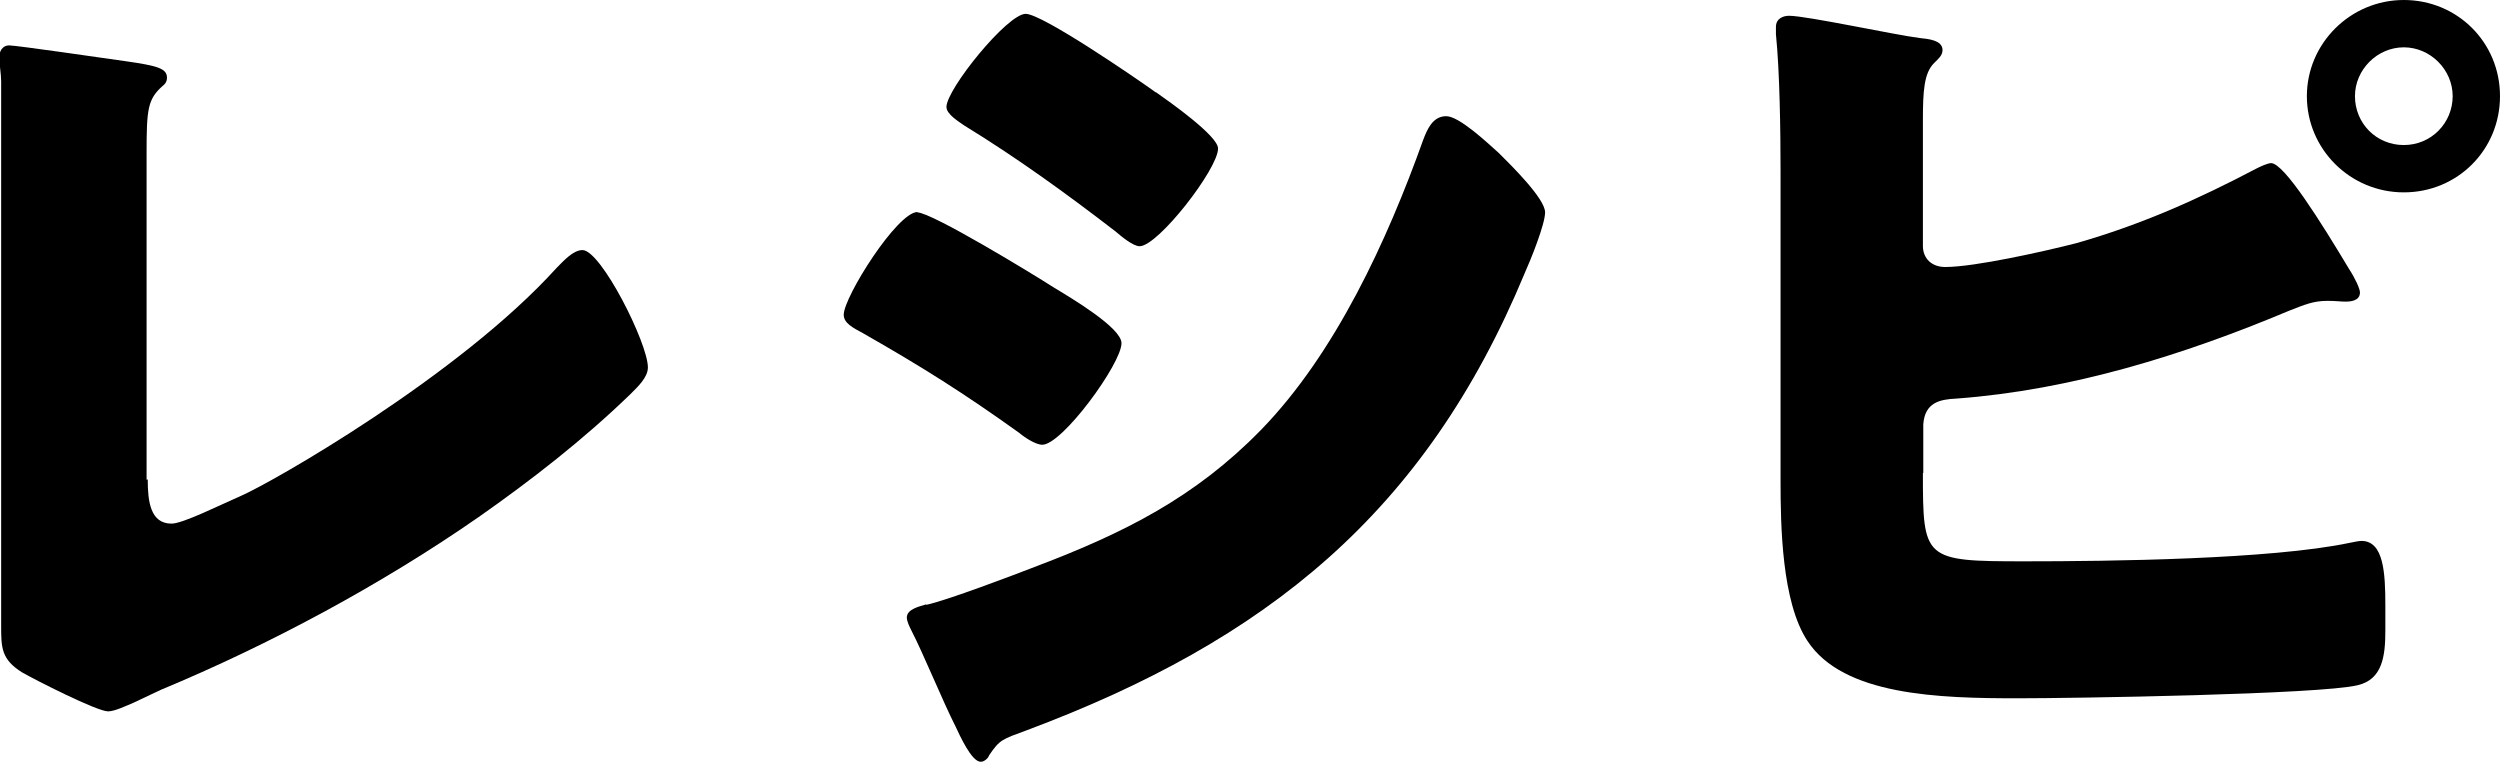
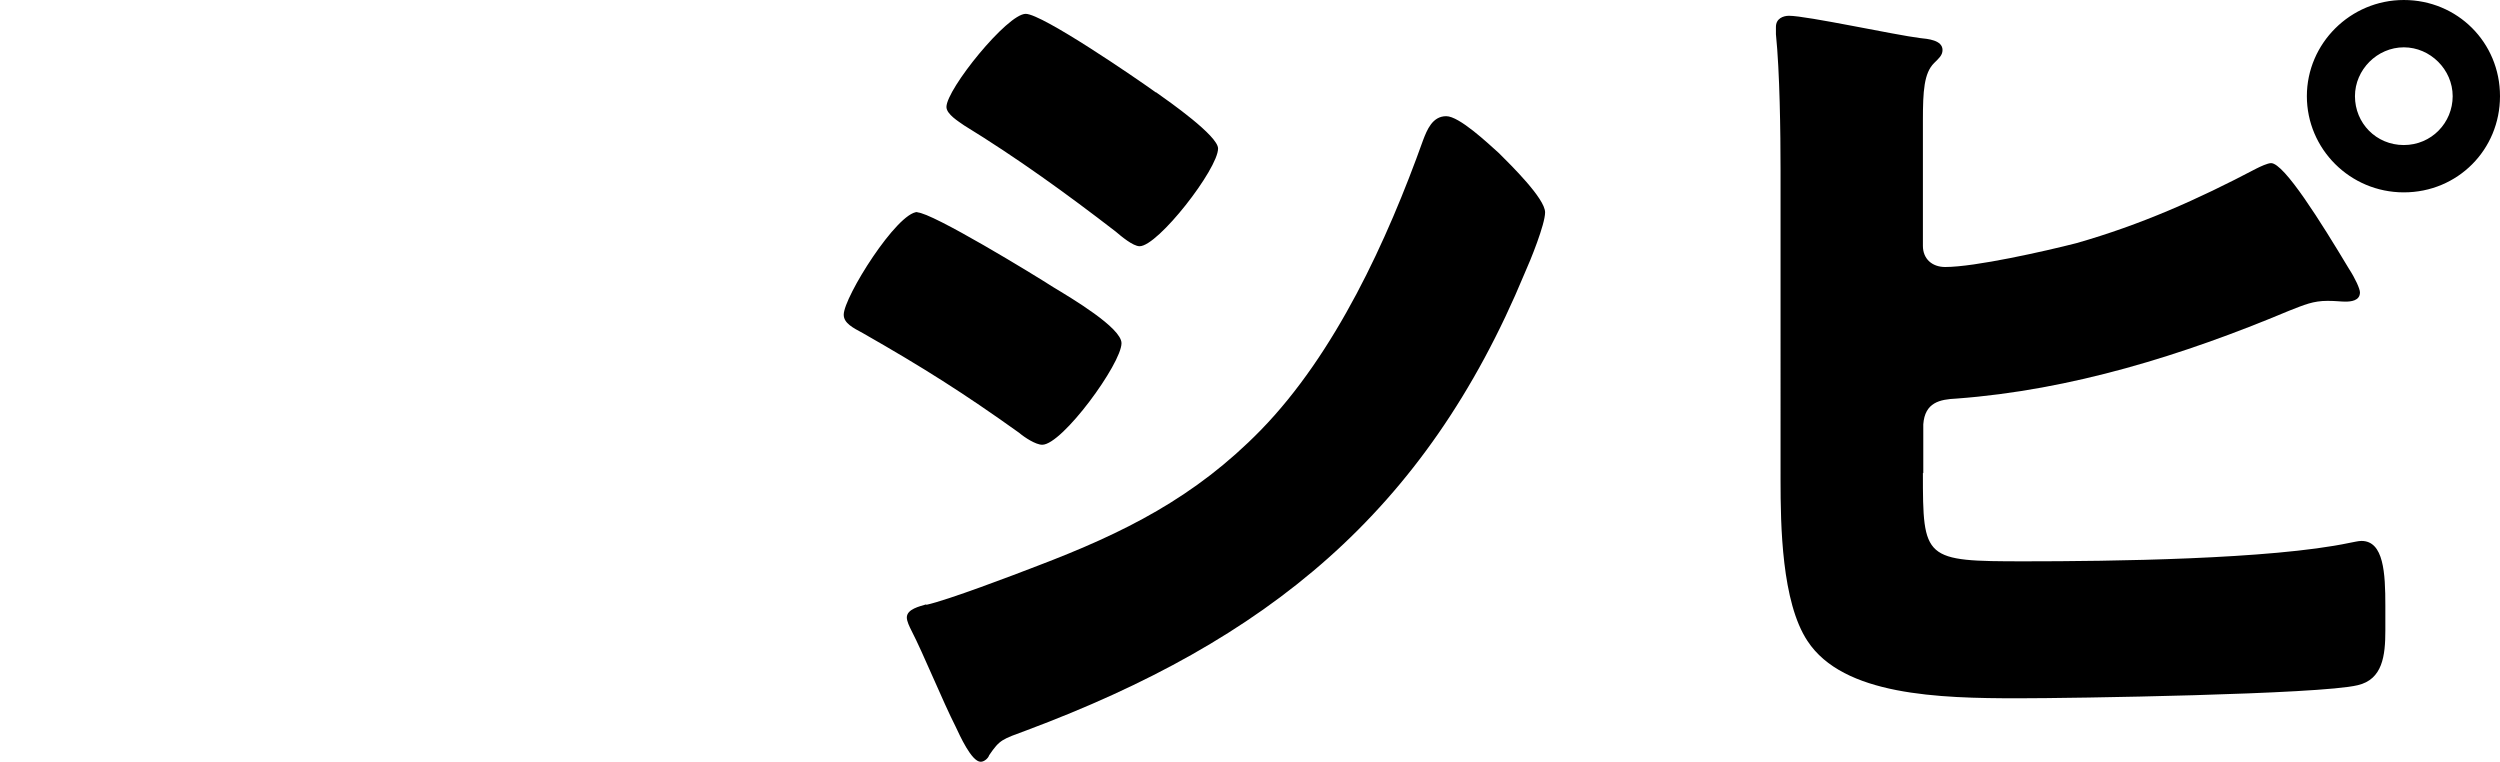
<svg xmlns="http://www.w3.org/2000/svg" id="_レイヤー_2" viewBox="0 0 64.98 19.8">
  <g id="ttl">
-     <path d="M3.84,12.46c0,.58.07,1.15.62,1.15.29,0,1.25-.48,1.8-.72.79-.34,5.67-3.12,8.21-5.93.19-.19.43-.46.67-.46.48,0,1.7,2.42,1.7,3.05,0,.26-.26.5-.46.7-1.22,1.18-2.57,2.23-3.94,3.19-2.52,1.75-5.42,3.31-8.26,4.49l-.72.34c-.17.07-.48.22-.65.22-.29,0-1.9-.82-2.23-1.01-.55-.34-.55-.65-.55-1.22V2.11c0-.19-.05-.46-.05-.62,0-.14.07-.31.26-.31s2.52.34,3.02.41c.84.12,1.08.19,1.08.43,0,.1-.05.17-.12.22-.38.34-.41.6-.41,1.73v8.5Z" />
    <path d="M23.84,5.52c.38,0,3.05,1.63,3.53,1.94.48.29,1.78,1.06,1.78,1.46,0,.53-1.54,2.64-2.06,2.64-.17,0-.46-.19-.6-.31-1.44-1.03-2.5-1.7-4.06-2.59-.26-.14-.5-.26-.5-.48,0-.46,1.39-2.67,1.92-2.67ZM24.08,15.72c.55-.12,2.26-.77,2.88-1.01,2.26-.86,4.1-1.78,5.81-3.53,1.94-1.99,3.29-4.94,4.22-7.54.1-.26.24-.62.6-.62.34,0,1.08.7,1.37.96.31.31,1.2,1.18,1.2,1.54,0,.31-.38,1.25-.53,1.58-2.59,6.24-6.72,9.55-12.94,11.88-.65.24-.7.24-.98.65-.02.07-.12.17-.22.17-.24,0-.55-.7-.65-.91-.34-.67-.84-1.9-1.15-2.5-.05-.1-.12-.24-.12-.34,0-.22.34-.29.5-.34ZM30.05,2.4c.34.24,1.61,1.13,1.61,1.46,0,.53-1.56,2.54-2.04,2.54-.17,0-.48-.26-.62-.38-1.27-.98-2.57-1.92-3.94-2.76-.14-.1-.46-.29-.46-.48,0-.46,1.58-2.42,2.06-2.42.43,0,2.88,1.68,3.38,2.04Z" />
    <path d="M49.98,12.29c0,2.26.02,2.3,2.64,2.3,2.21,0,6.41-.05,8.45-.48.12-.02.22-.05.31-.05.58,0,.62.84.62,1.68v.65c0,.65-.07,1.27-.72,1.42-.98.24-7.42.34-8.83.34-2.06,0-4.54-.07-5.47-1.49-.67-1.01-.7-3-.7-4.18V4.44c0-1.01-.02-2.57-.12-3.55v-.19c0-.22.19-.29.34-.29.46,0,2.76.5,3.41.58.19.02.58.05.58.31,0,.14-.1.22-.22.34-.26.26-.29.72-.29,1.49v3.26c0,.34.24.55.58.55.77,0,2.59-.41,3.41-.62,1.68-.48,3.14-1.13,4.68-1.94.1-.05.29-.14.38-.14.34,0,1.3,1.54,2.02,2.74.17.26.29.53.29.62,0,.22-.24.24-.38.24-.12,0-.24-.02-.46-.02-.38,0-.6.1-1.01.26-2.74,1.15-5.66,2.06-8.64,2.28-.43.02-.82.1-.86.67v1.27ZM64.98,2.5c0,1.39-1.1,2.5-2.5,2.5s-2.52-1.13-2.52-2.5,1.13-2.5,2.52-2.5,2.5,1.1,2.5,2.5ZM61.21,2.5c0,.7.55,1.27,1.27,1.27s1.27-.58,1.27-1.27-.58-1.27-1.27-1.27-1.27.58-1.27,1.27Z" />
  </g>
</svg>